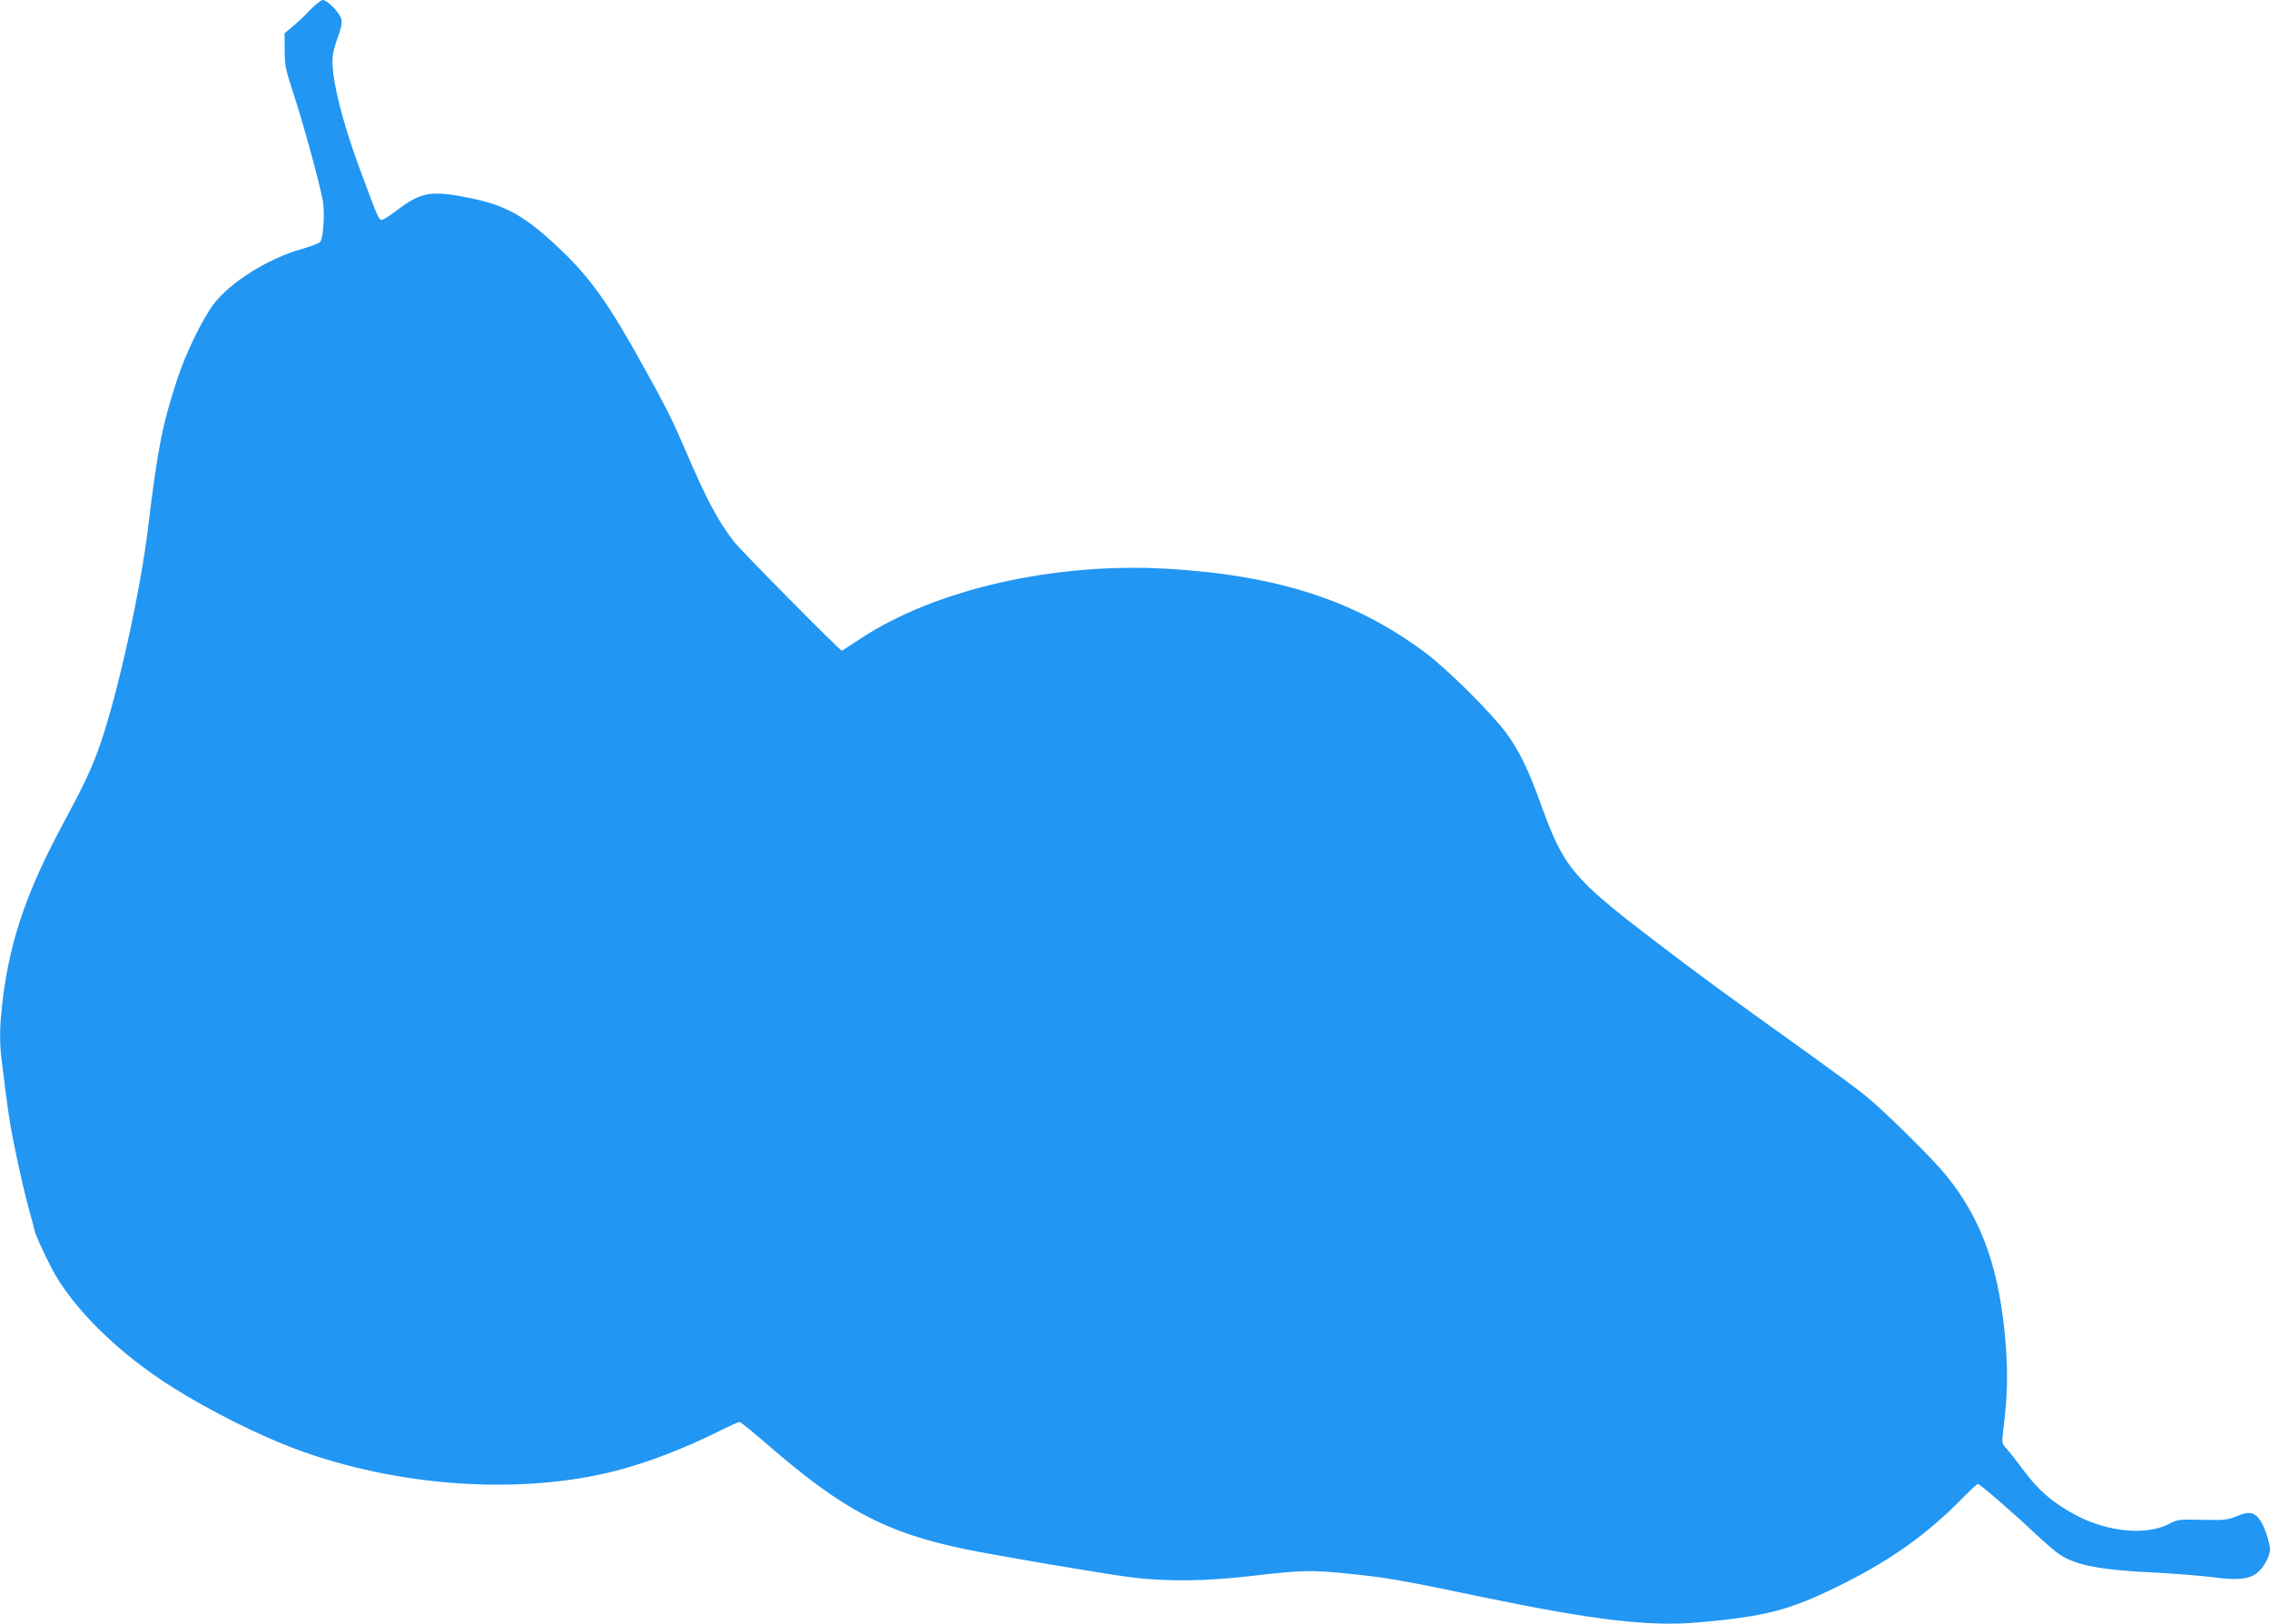
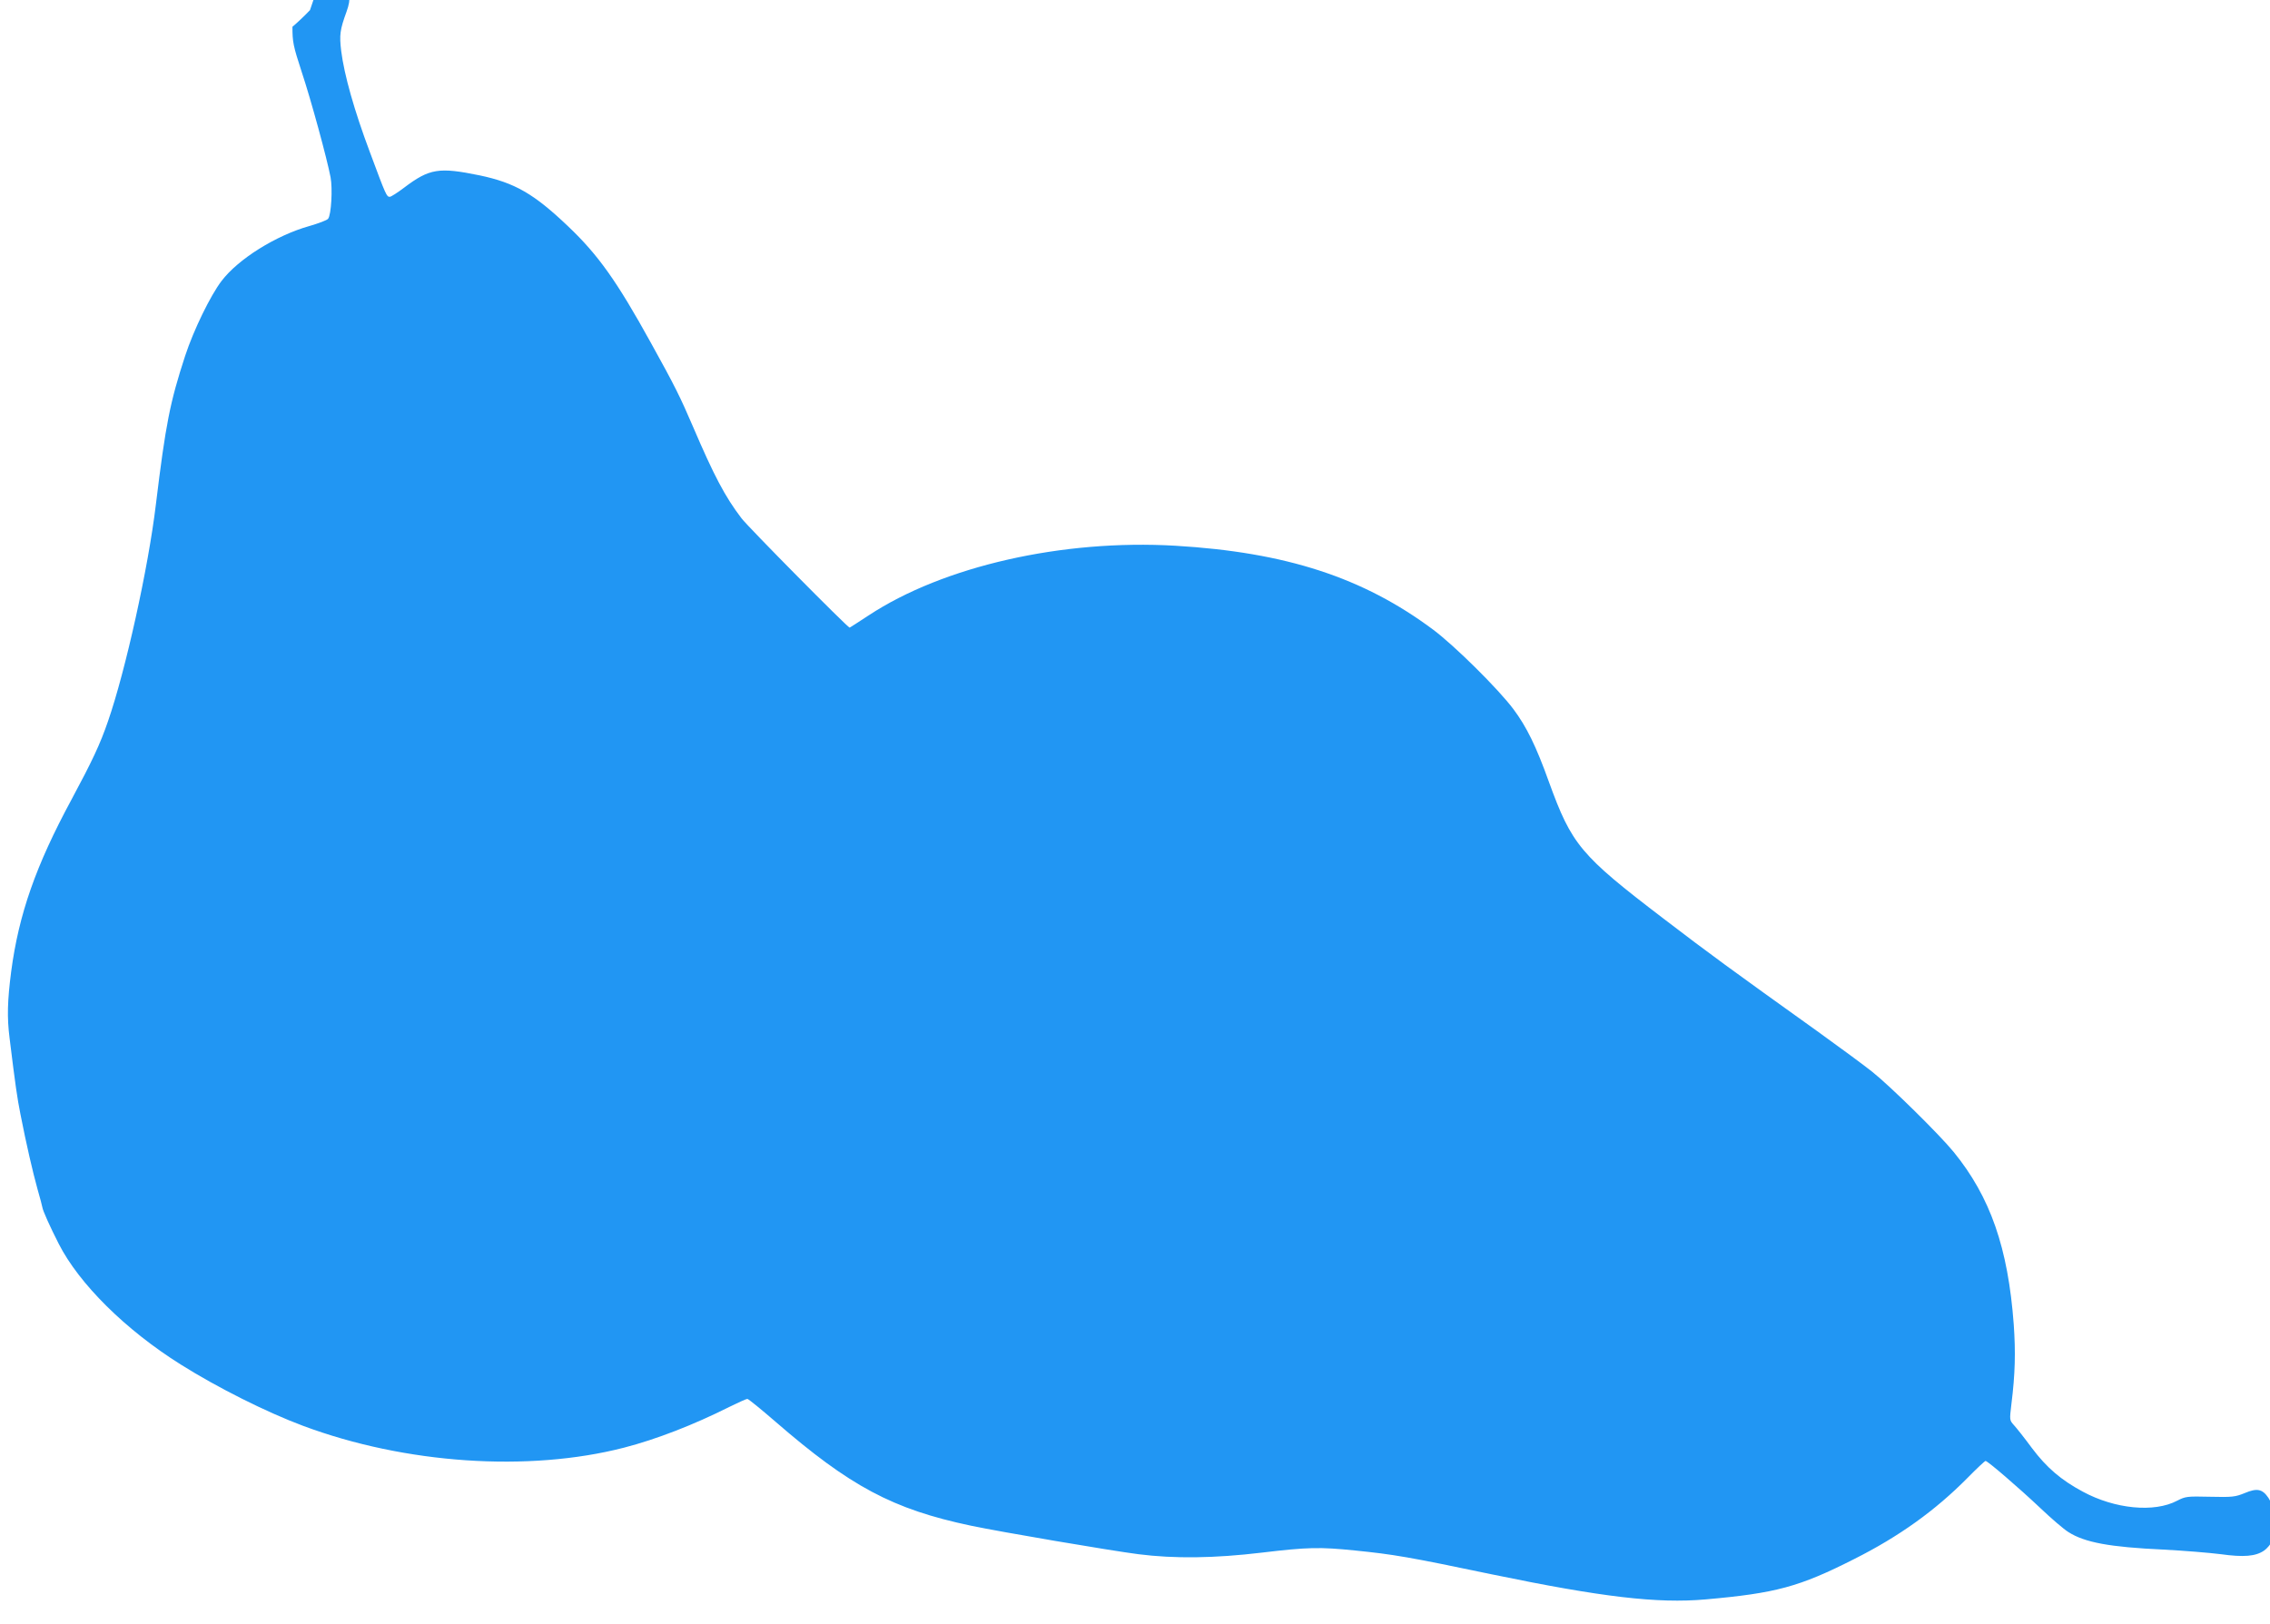
<svg xmlns="http://www.w3.org/2000/svg" version="1.0" width="1280pt" height="916pt" viewBox="0 0 1280 916" preserveAspectRatio="xMidYMid meet">
  <g transform="translate(0,916) scale(0.1,-0.1)" fill="#2196f3" stroke="none">
-     <path d="M1748 9103 c-30 -32 -75 -74 -99 -94 l-44 -36 0 -94 c0 -86 4 -107 52 -254 53 -159 143 -490 163 -595 12 -63 4 -212 -14 -234 -6 -8 -54 -26 -106 -41 -188 -53 -401 -186 -495 -310 -63 -83 -157 -276 -205 -422 -86 -263 -110 -387 -165 -838 -43 -360 -172 -941 -270 -1223 -45 -131 -89 -224 -206 -442 -201 -372 -297 -646 -340 -970 -21 -163 -24 -258 -9 -375 33 -269 43 -337 61 -428 34 -174 70 -328 96 -422 14 -49 27 -97 28 -105 2 -17 41 -105 92 -205 115 -226 377 -486 688 -681 208 -131 484 -269 690 -346 576 -215 1271 -262 1810 -123 182 47 393 129 592 229 51 25 97 46 103 46 6 0 77 -58 158 -128 422 -366 662 -494 1102 -587 171 -36 789 -141 945 -161 204 -26 430 -23 697 9 259 31 327 32 524 12 218 -22 301 -36 774 -135 618 -128 931 -165 1203 -141 397 35 529 71 837 227 255 128 459 275 640 458 52 53 98 96 102 96 12 0 185 -149 306 -263 63 -60 135 -122 161 -138 92 -59 233 -85 536 -99 116 -6 261 -18 324 -26 129 -18 196 -12 243 20 35 23 77 96 78 134 0 38 -29 127 -53 164 -34 50 -64 56 -133 27 -54 -22 -70 -24 -196 -21 -130 3 -138 2 -185 -22 -130 -69 -352 -47 -533 51 -123 66 -204 136 -286 245 -42 57 -88 115 -102 130 -25 28 -25 28 -14 120 21 168 24 291 13 448 -32 432 -132 719 -339 973 -80 98 -356 370 -459 452 -45 36 -185 139 -310 229 -489 350 -607 436 -867 635 -469 358 -517 416 -646 771 -72 201 -126 311 -200 410 -86 115 -333 359 -452 448 -395 295 -831 437 -1455 474 -636 37 -1307 -115 -1729 -393 -58 -38 -106 -69 -107 -69 -11 0 -574 569 -610 617 -93 122 -155 240 -274 518 -71 165 -100 225 -236 470 -193 350 -298 497 -466 657 -195 186 -302 247 -501 289 -229 47 -282 39 -426 -70 -37 -28 -73 -51 -80 -51 -18 0 -21 6 -112 251 -89 237 -145 437 -162 571 -11 92 -7 120 30 222 14 38 19 69 15 88 -8 34 -79 108 -105 108 -9 0 -42 -26 -72 -57z" />
+     <path d="M1748 9103 c-30 -32 -75 -74 -99 -94 c0 -86 4 -107 52 -254 53 -159 143 -490 163 -595 12 -63 4 -212 -14 -234 -6 -8 -54 -26 -106 -41 -188 -53 -401 -186 -495 -310 -63 -83 -157 -276 -205 -422 -86 -263 -110 -387 -165 -838 -43 -360 -172 -941 -270 -1223 -45 -131 -89 -224 -206 -442 -201 -372 -297 -646 -340 -970 -21 -163 -24 -258 -9 -375 33 -269 43 -337 61 -428 34 -174 70 -328 96 -422 14 -49 27 -97 28 -105 2 -17 41 -105 92 -205 115 -226 377 -486 688 -681 208 -131 484 -269 690 -346 576 -215 1271 -262 1810 -123 182 47 393 129 592 229 51 25 97 46 103 46 6 0 77 -58 158 -128 422 -366 662 -494 1102 -587 171 -36 789 -141 945 -161 204 -26 430 -23 697 9 259 31 327 32 524 12 218 -22 301 -36 774 -135 618 -128 931 -165 1203 -141 397 35 529 71 837 227 255 128 459 275 640 458 52 53 98 96 102 96 12 0 185 -149 306 -263 63 -60 135 -122 161 -138 92 -59 233 -85 536 -99 116 -6 261 -18 324 -26 129 -18 196 -12 243 20 35 23 77 96 78 134 0 38 -29 127 -53 164 -34 50 -64 56 -133 27 -54 -22 -70 -24 -196 -21 -130 3 -138 2 -185 -22 -130 -69 -352 -47 -533 51 -123 66 -204 136 -286 245 -42 57 -88 115 -102 130 -25 28 -25 28 -14 120 21 168 24 291 13 448 -32 432 -132 719 -339 973 -80 98 -356 370 -459 452 -45 36 -185 139 -310 229 -489 350 -607 436 -867 635 -469 358 -517 416 -646 771 -72 201 -126 311 -200 410 -86 115 -333 359 -452 448 -395 295 -831 437 -1455 474 -636 37 -1307 -115 -1729 -393 -58 -38 -106 -69 -107 -69 -11 0 -574 569 -610 617 -93 122 -155 240 -274 518 -71 165 -100 225 -236 470 -193 350 -298 497 -466 657 -195 186 -302 247 -501 289 -229 47 -282 39 -426 -70 -37 -28 -73 -51 -80 -51 -18 0 -21 6 -112 251 -89 237 -145 437 -162 571 -11 92 -7 120 30 222 14 38 19 69 15 88 -8 34 -79 108 -105 108 -9 0 -42 -26 -72 -57z" />
  </g>
</svg>